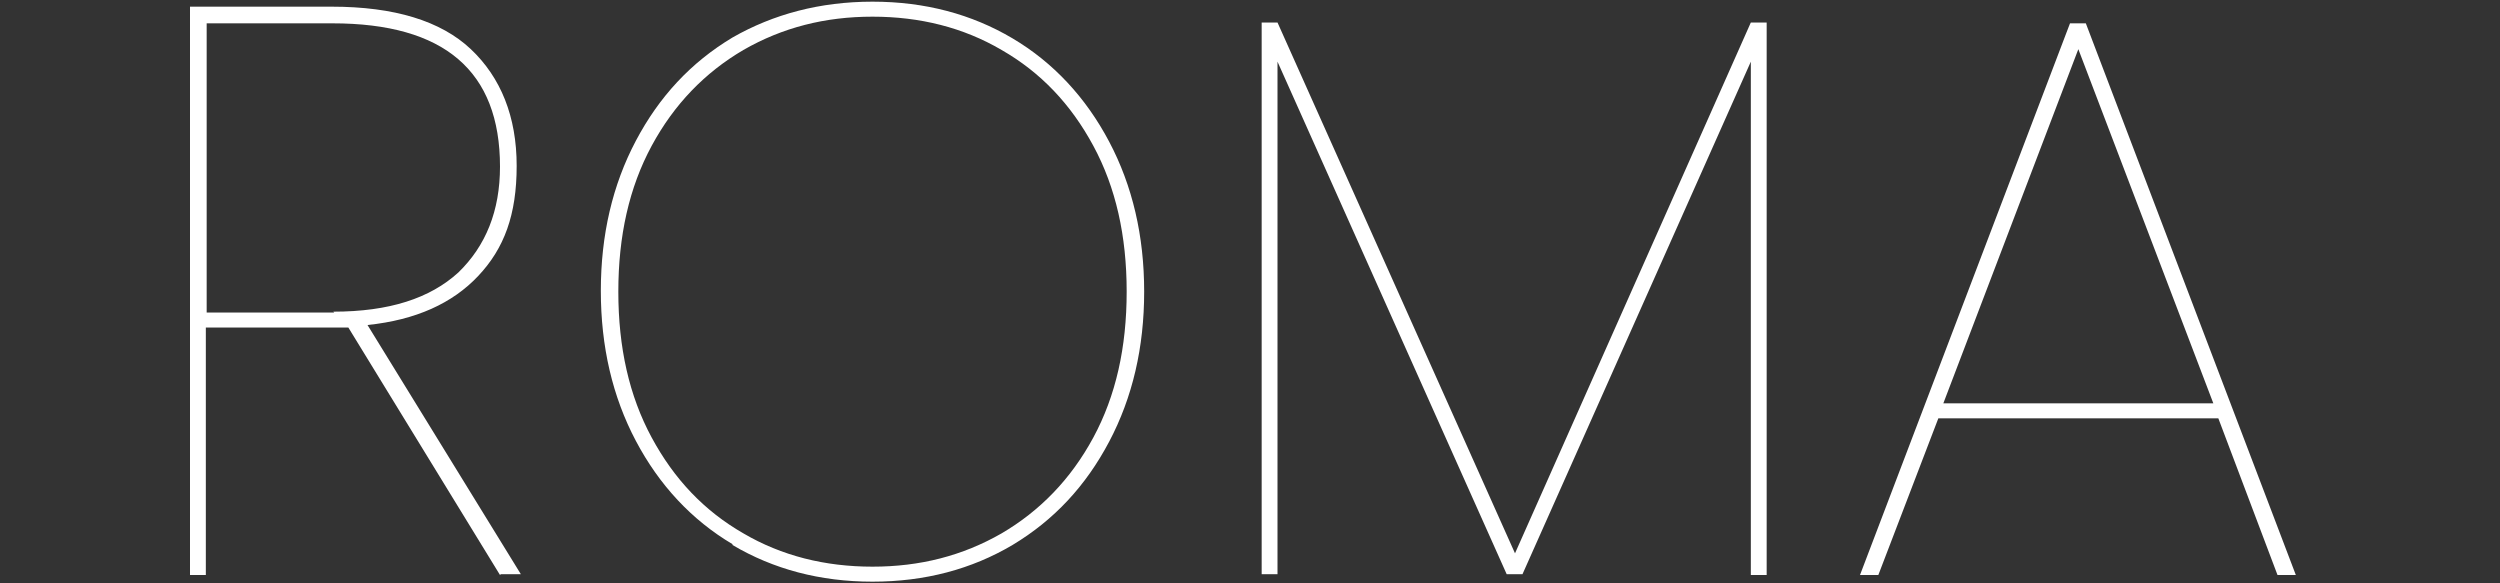
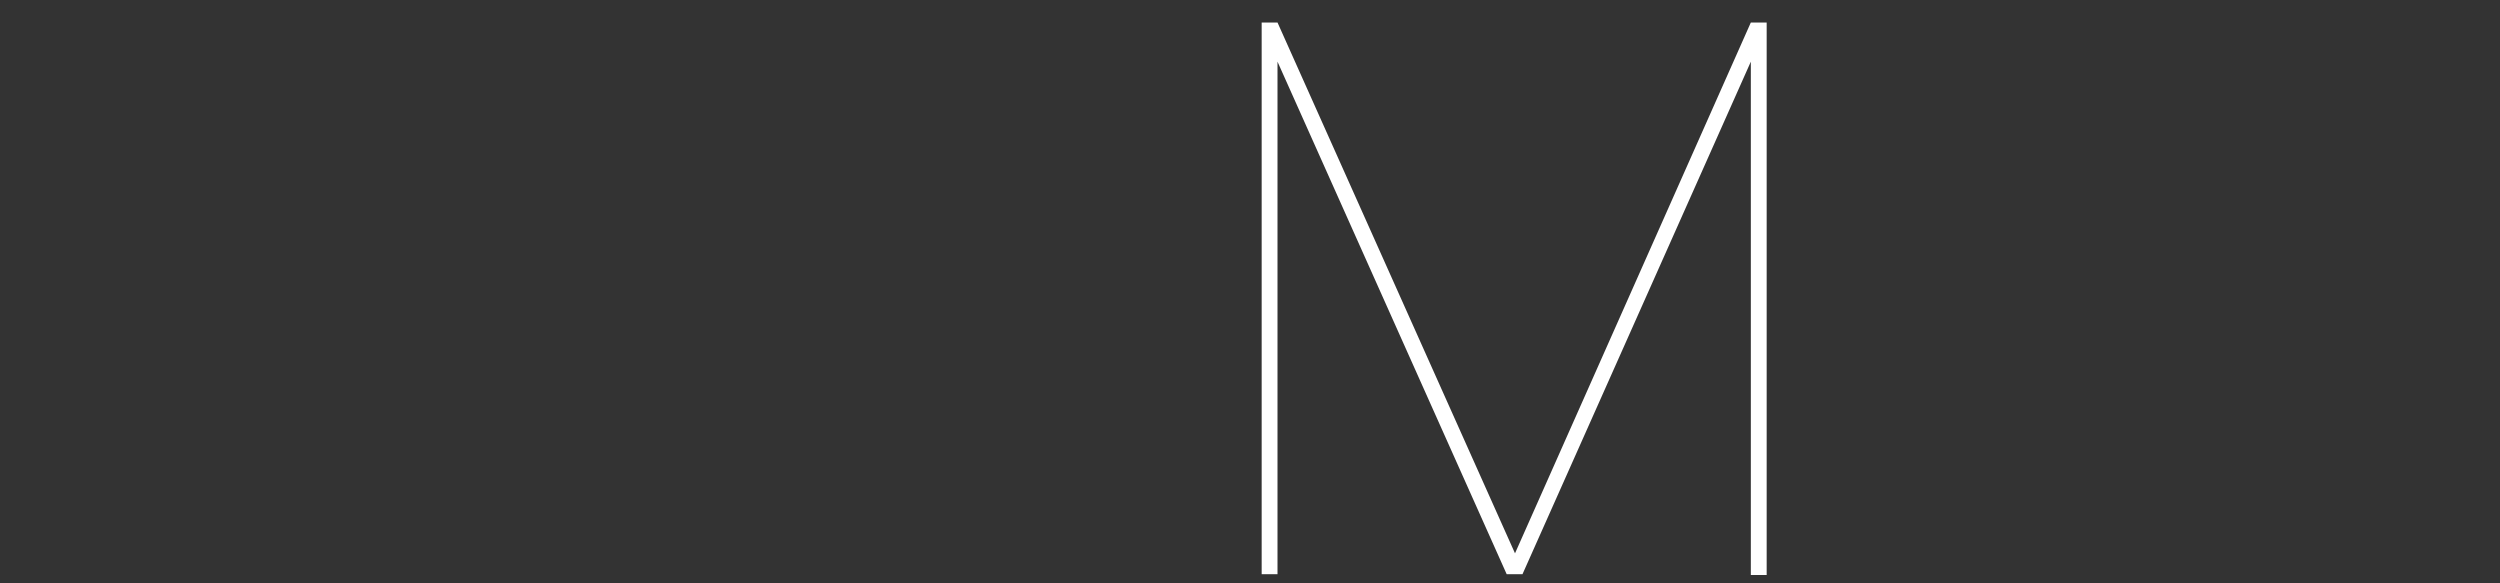
<svg xmlns="http://www.w3.org/2000/svg" id="Calque_1" version="1.1" viewBox="0 0 300 70">
  <rect x="0" y="0" width="300" height="70" fill="#333333" stroke="none" />
  <defs>
    <style>
      .st0 {
        fill: #fff;
      }

      .st1 {
        isolation: isolate;
      }
    </style>
  </defs>
  <g class="st1">
    <g class="st1">
-       <path class="st0" d="M60,69l-18.2-29.7h-17.1v29.7h-1.9V.8h17c7.5,0,13.1,1.7,16.7,5.1,3.6,3.4,5.5,8.1,5.5,14s-1.5,9.9-4.6,13.2c-3.1,3.3-7.5,5.3-13.3,5.9l18.4,29.9h-2.4ZM40,37.4c6.7,0,11.6-1.6,15-4.7,3.3-3.2,5-7.4,5-12.7,0-11.5-6.7-17.2-20.1-17.2h-15.1v34.7h15.3Z" />
-       <path class="st0" d="M87.9,65.3c-4.9-2.9-8.8-7.1-11.6-12.4-2.8-5.3-4.2-11.3-4.2-18s1.4-12.7,4.2-18c2.8-5.3,6.6-9.4,11.6-12.4C92.8,1.7,98.4.2,104.7.2s11.9,1.5,16.8,4.4c4.9,2.9,8.8,7.1,11.6,12.4,2.8,5.3,4.2,11.3,4.2,18s-1.4,12.7-4.2,18c-2.8,5.3-6.6,9.4-11.6,12.4-4.9,2.9-10.5,4.4-16.8,4.4s-11.9-1.5-16.8-4.4ZM120.2,64c4.6-2.7,8.3-6.5,11-11.5,2.7-5,4-10.8,4-17.5s-1.3-12.5-4-17.5c-2.7-5-6.3-8.8-11-11.5-4.6-2.7-9.8-4-15.5-4s-10.8,1.3-15.5,4c-4.6,2.7-8.3,6.5-11,11.5-2.7,5-4,10.8-4,17.5s1.3,12.5,4,17.5c2.7,5,6.3,8.8,11,11.5,4.6,2.7,9.8,4,15.5,4s10.8-1.3,15.5-4Z" />
      <path class="st0" d="M212,2.7v66.3h-1.9V7.4l-27.4,61.5h-1.9l-27.5-61.5v61.5h-1.9V2.7h1.9l28.5,63.7L210.1,2.7h1.9Z" />
-       <path class="st0" d="M266.3,50.2h-33.7l-7.2,18.8h-2.2L248.4,2.8h1.9l25.2,66.2h-2.2l-7.1-18.8ZM265.6,48.4l-16.2-42.5-16.2,42.5h32.4Z" />
    </g>
  </g>
</svg>